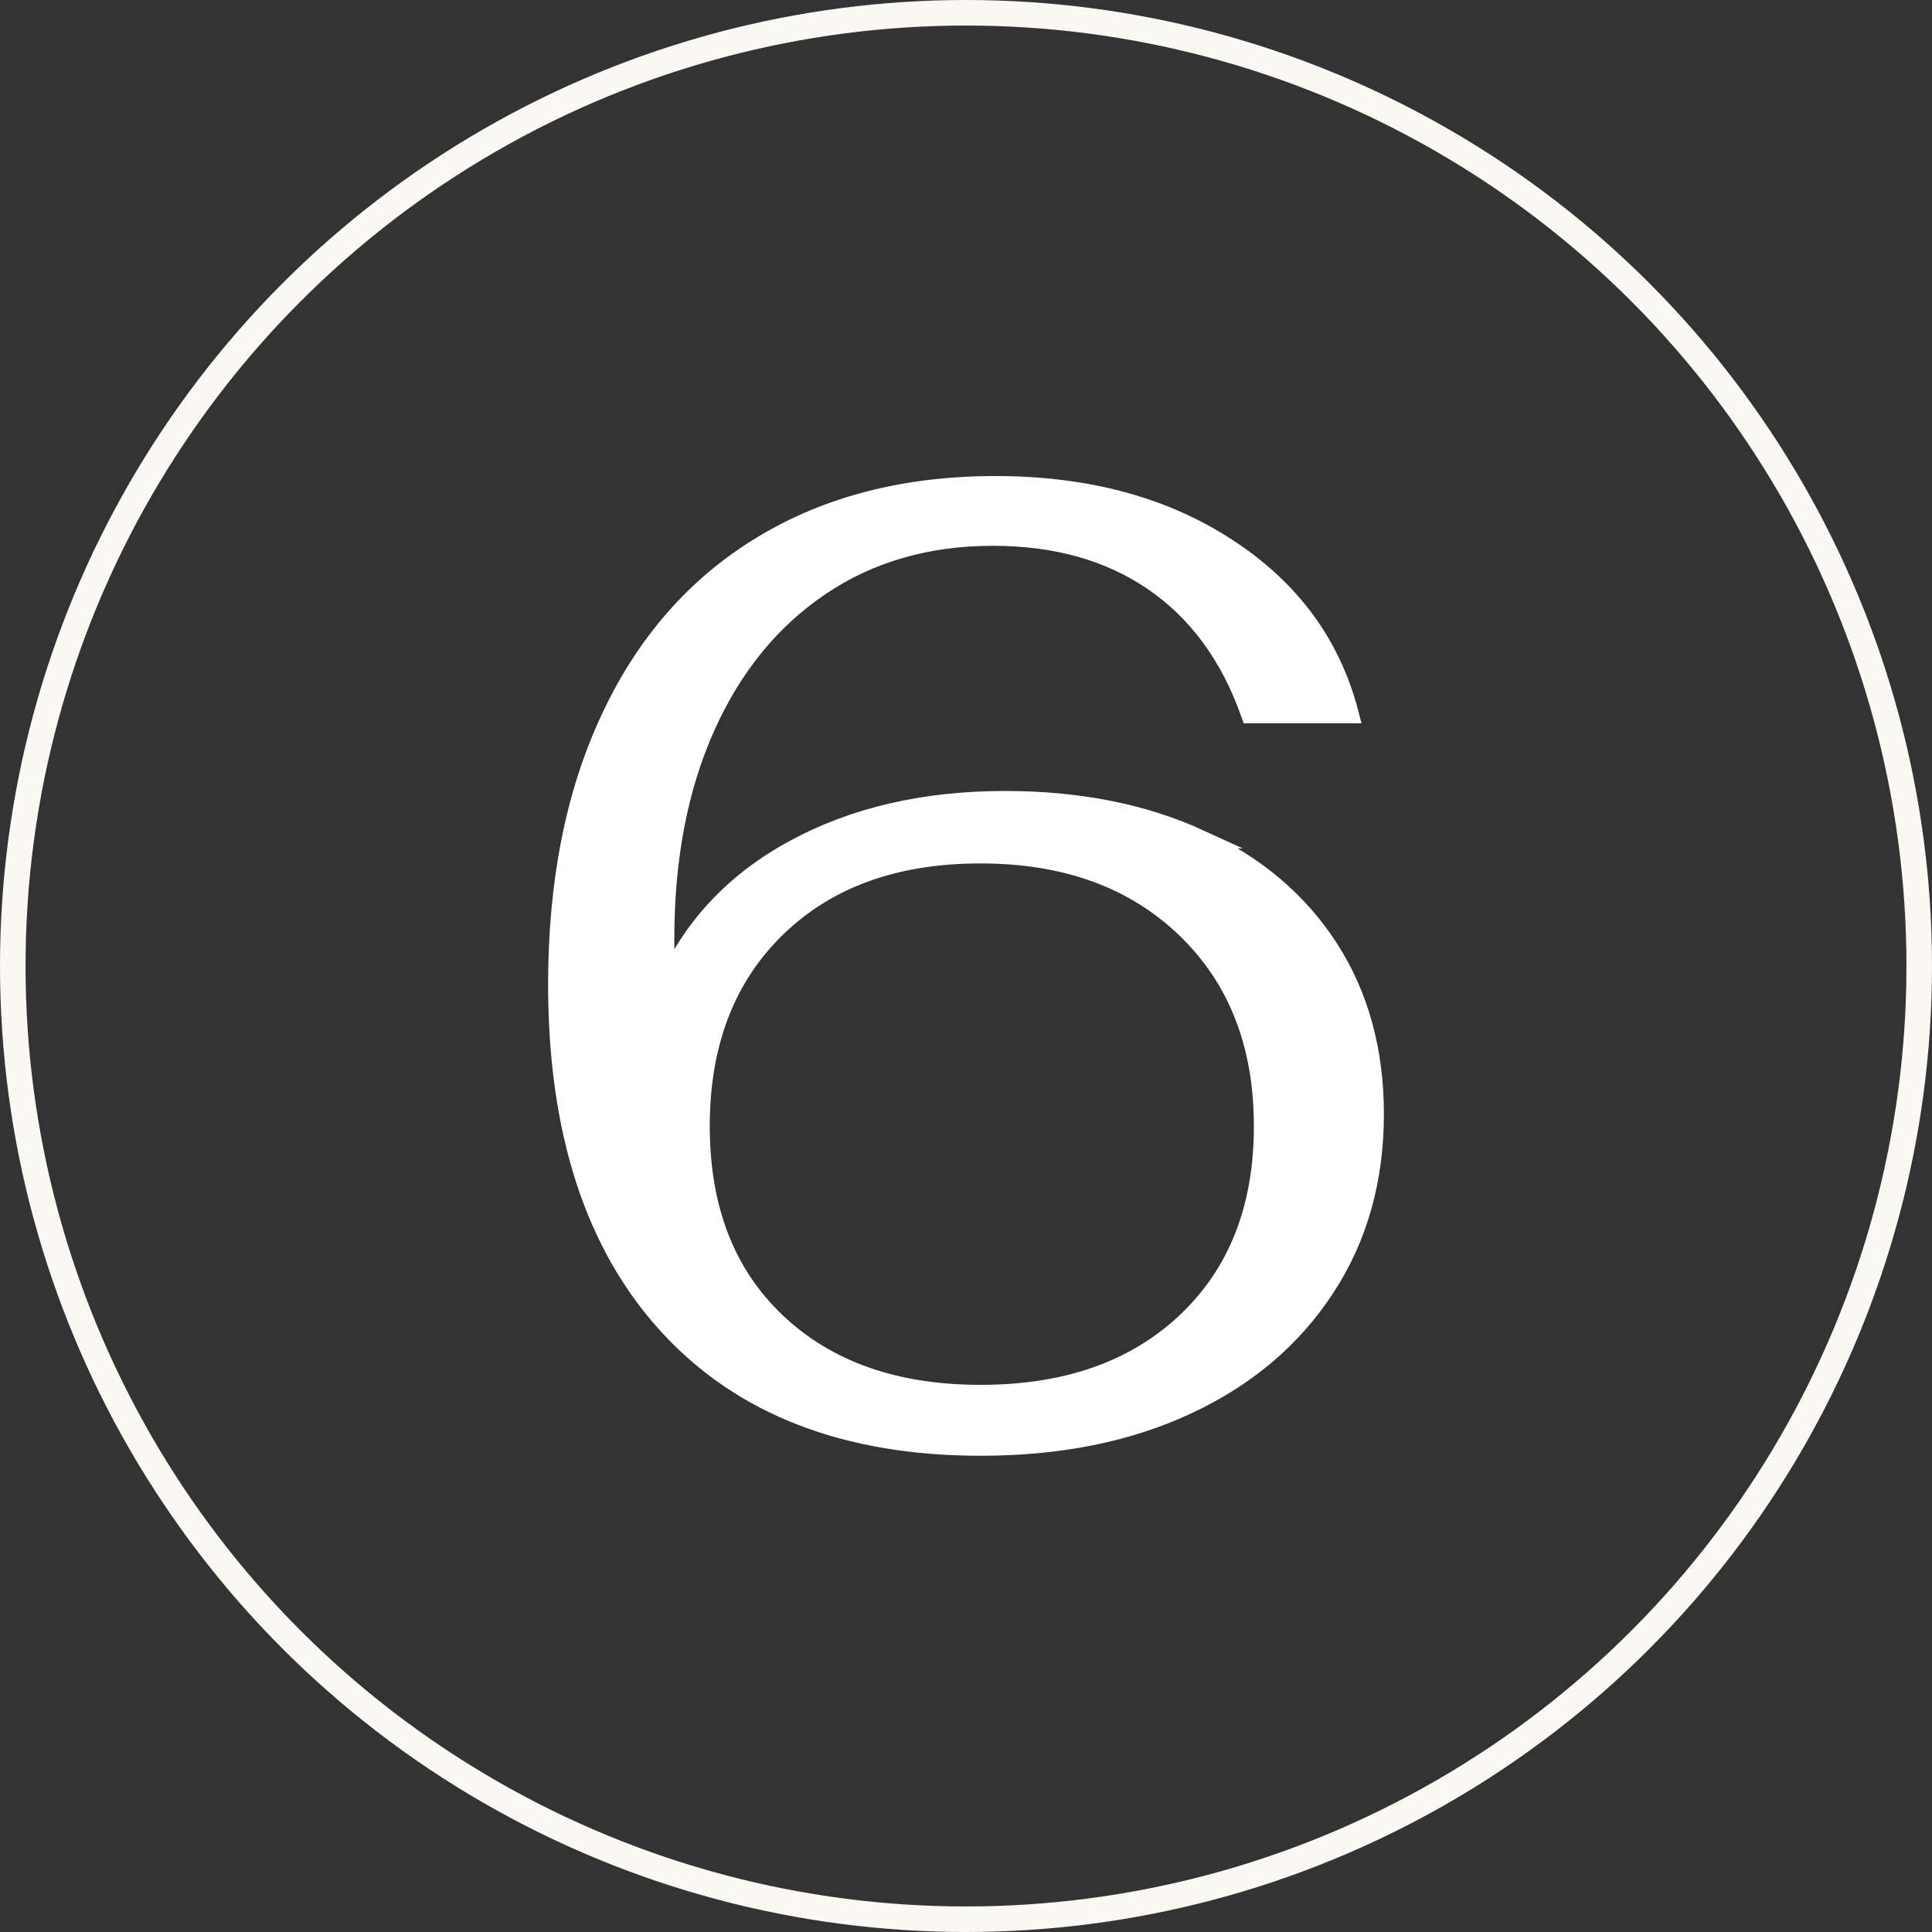
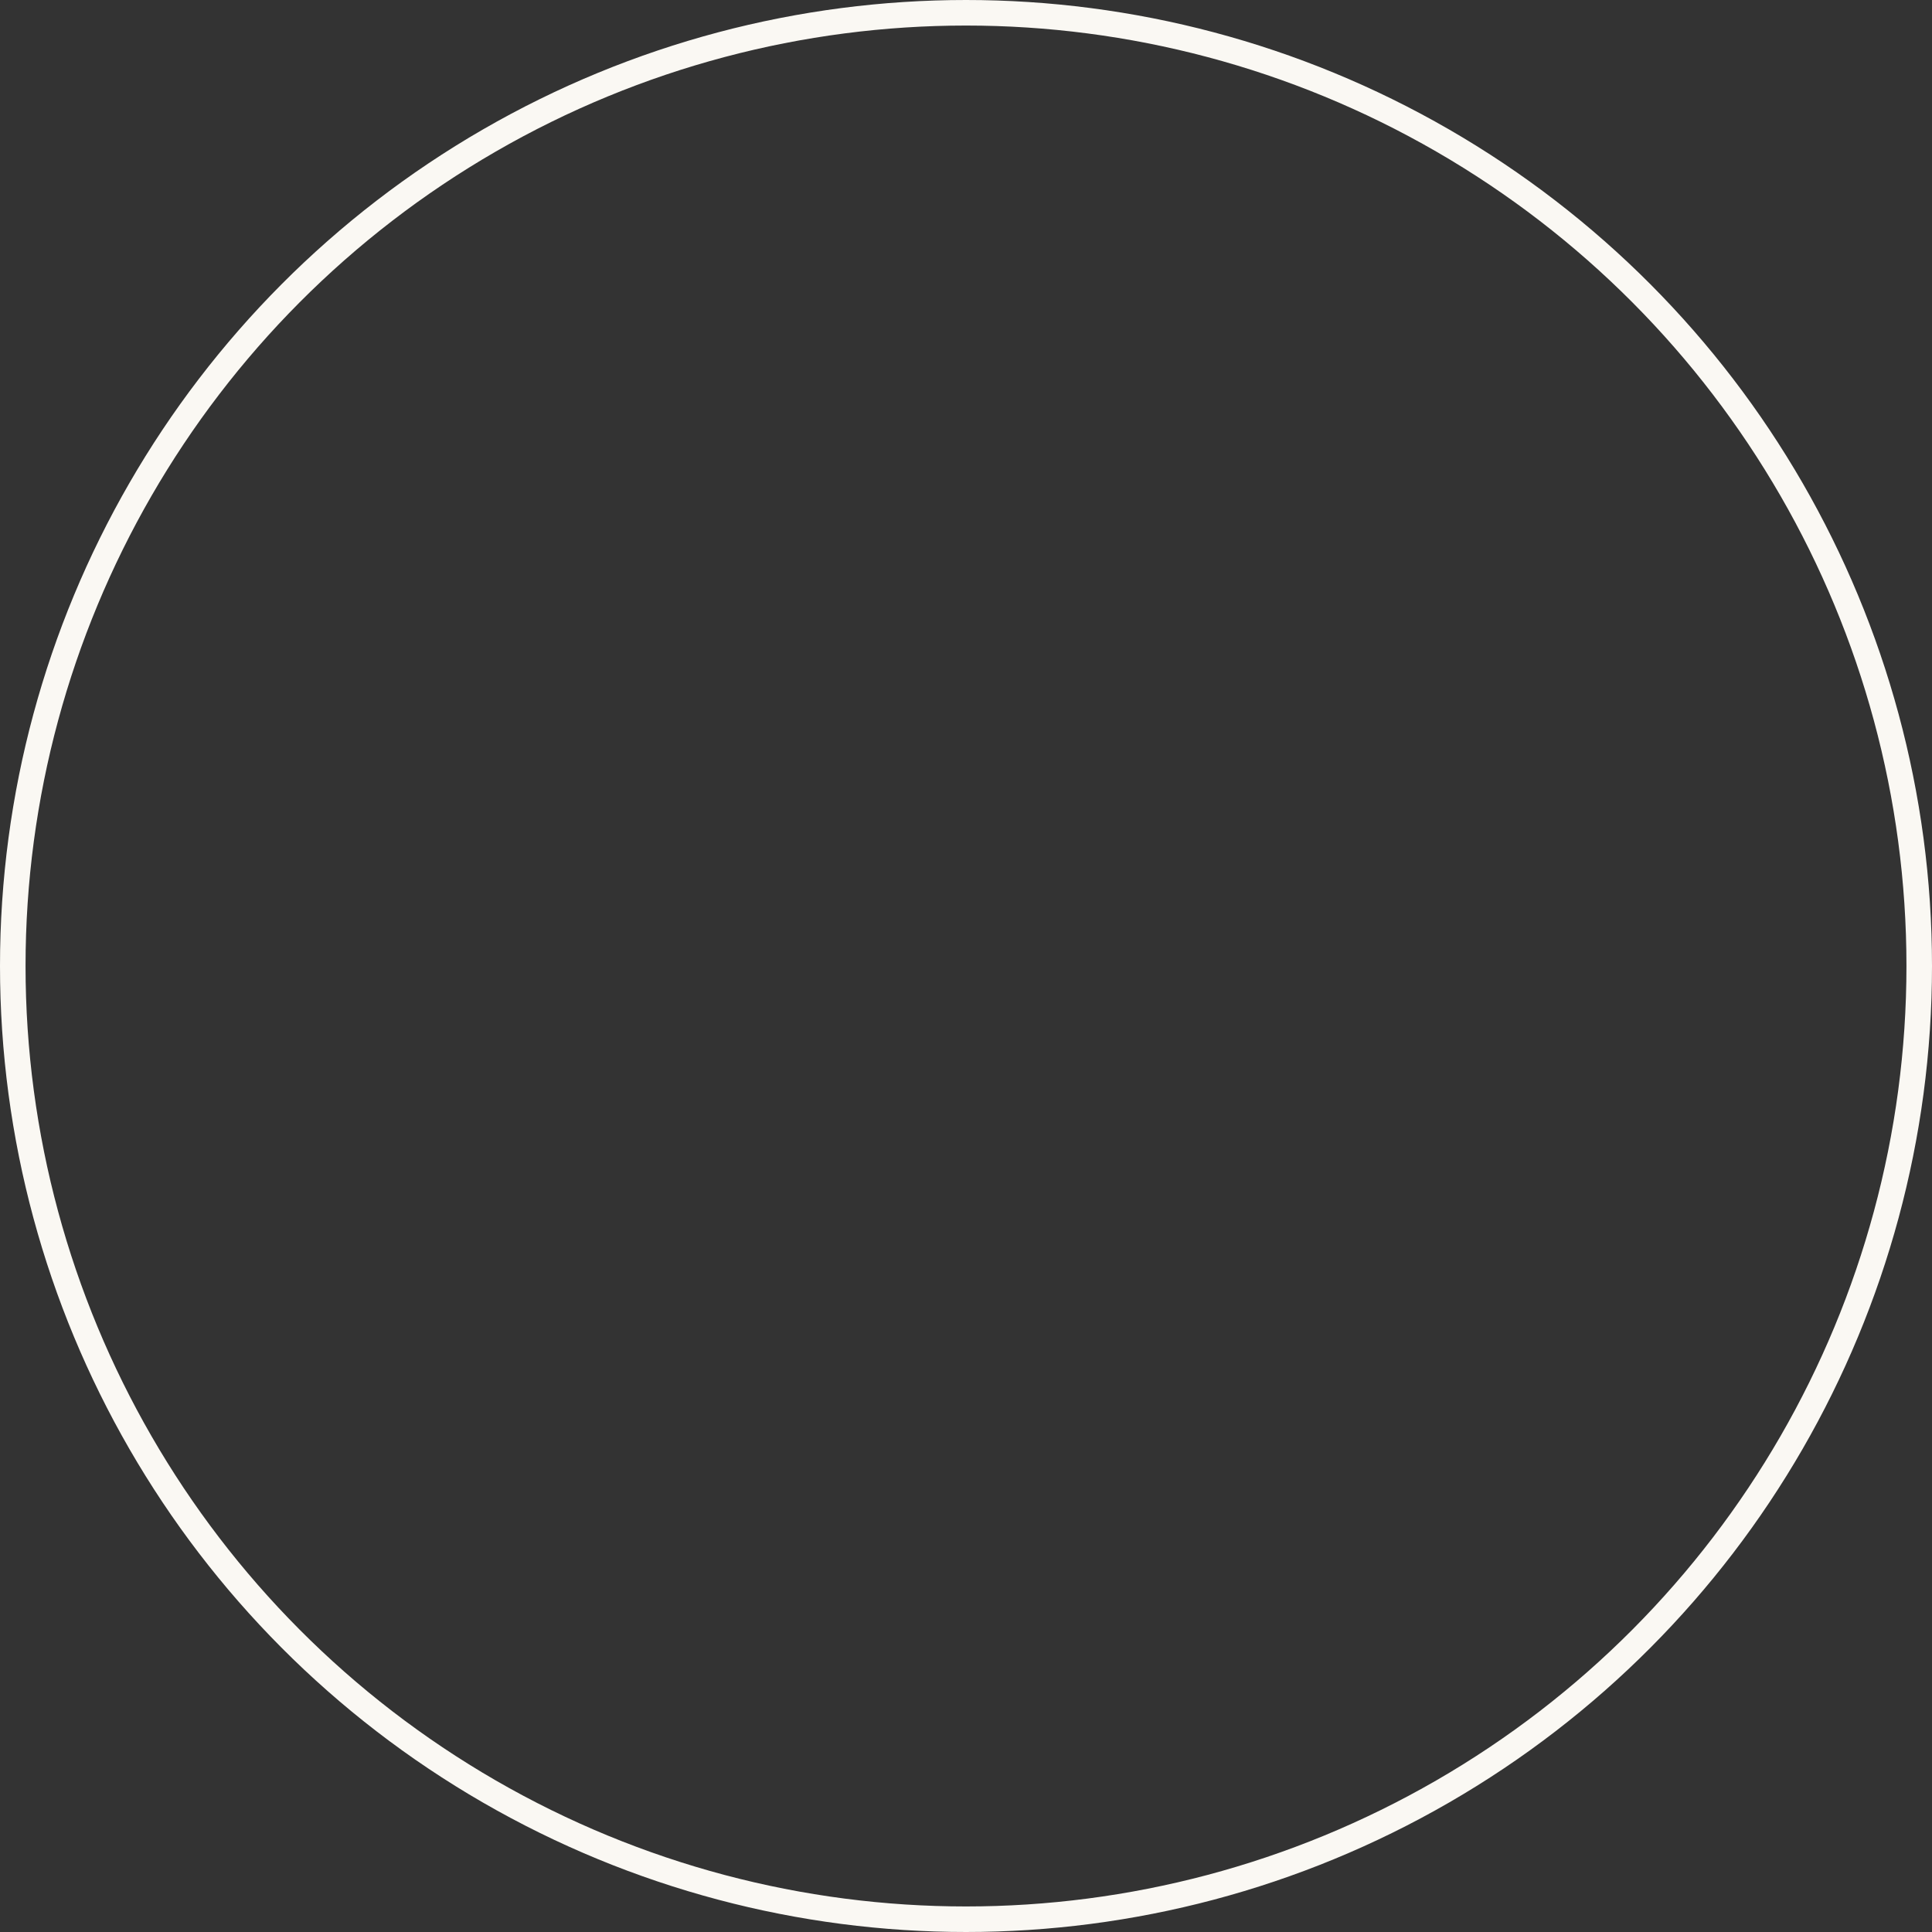
<svg xmlns="http://www.w3.org/2000/svg" id="Layer_2" data-name="Layer 2" viewBox="0 0 101.34 101.34">
  <rect x="0" y="0" width="101.34" height="101.34" fill="#333333" stroke="none" />
  <defs>
    <style>
      .cls-1 {
        fill: #fff;
        stroke: #fff;
      }

      .cls-1, .cls-2 {
        stroke-miterlimit: 10;
      }

      .cls-2 {
        fill: none;
        stroke: #faf8f3;
        stroke-width: 1.34px;
      }
    </style>
  </defs>
  <g id="Layer_1-2" data-name="Layer 1">
    <g>
      <circle class="cls-2" cx="50.67" cy="50.67" r="50" />
-       <path class="cls-1" d="M62.92,44.02c2.94,1.35,5.2,3.27,6.79,5.74,1.59,2.47,2.38,5.37,2.38,8.68,0,3.45-.86,6.5-2.59,9.13-1.73,2.64-4.14,4.68-7.24,6.12-3.1,1.45-6.71,2.17-10.82,2.17-7.05,0-12.51-2.11-16.38-6.33-3.87-4.22-5.81-10.19-5.81-17.89,0-5.37.92-10.02,2.77-13.96,1.84-3.94,4.49-6.97,7.94-9.06,3.45-2.1,7.54-3.15,12.25-3.15,4.76,0,8.81,1.08,12.15,3.26,3.34,2.17,5.47,5.07,6.41,8.71h-5.18c-1.07-3.03-2.76-5.34-5.07-6.93-2.31-1.59-5.12-2.38-8.44-2.38-3.45,0-6.47.87-9.06,2.62-2.59,1.75-4.6,4.21-6.02,7.39-1.42,3.17-2.13,6.88-2.13,11.13,0,1.21.02,2.03.07,2.45,1.35-3.08,3.59-5.47,6.72-7.17,3.13-1.7,6.81-2.56,11.06-2.56,3.87,0,7.28.68,10.22,2.03ZM62.25,69.32c2.68-2.54,4.02-5.96,4.02-10.25,0-4.29-1.35-7.75-4.06-10.36-2.71-2.61-6.3-3.92-10.78-3.92-4.48,0-8.05,1.29-10.71,3.88-2.66,2.59-3.99,6.06-3.99,10.4,0,4.34,1.33,7.77,3.99,10.29,2.66,2.52,6.23,3.78,10.71,3.78,4.53,0,8.13-1.27,10.82-3.82Z" />
    </g>
  </g>
</svg>